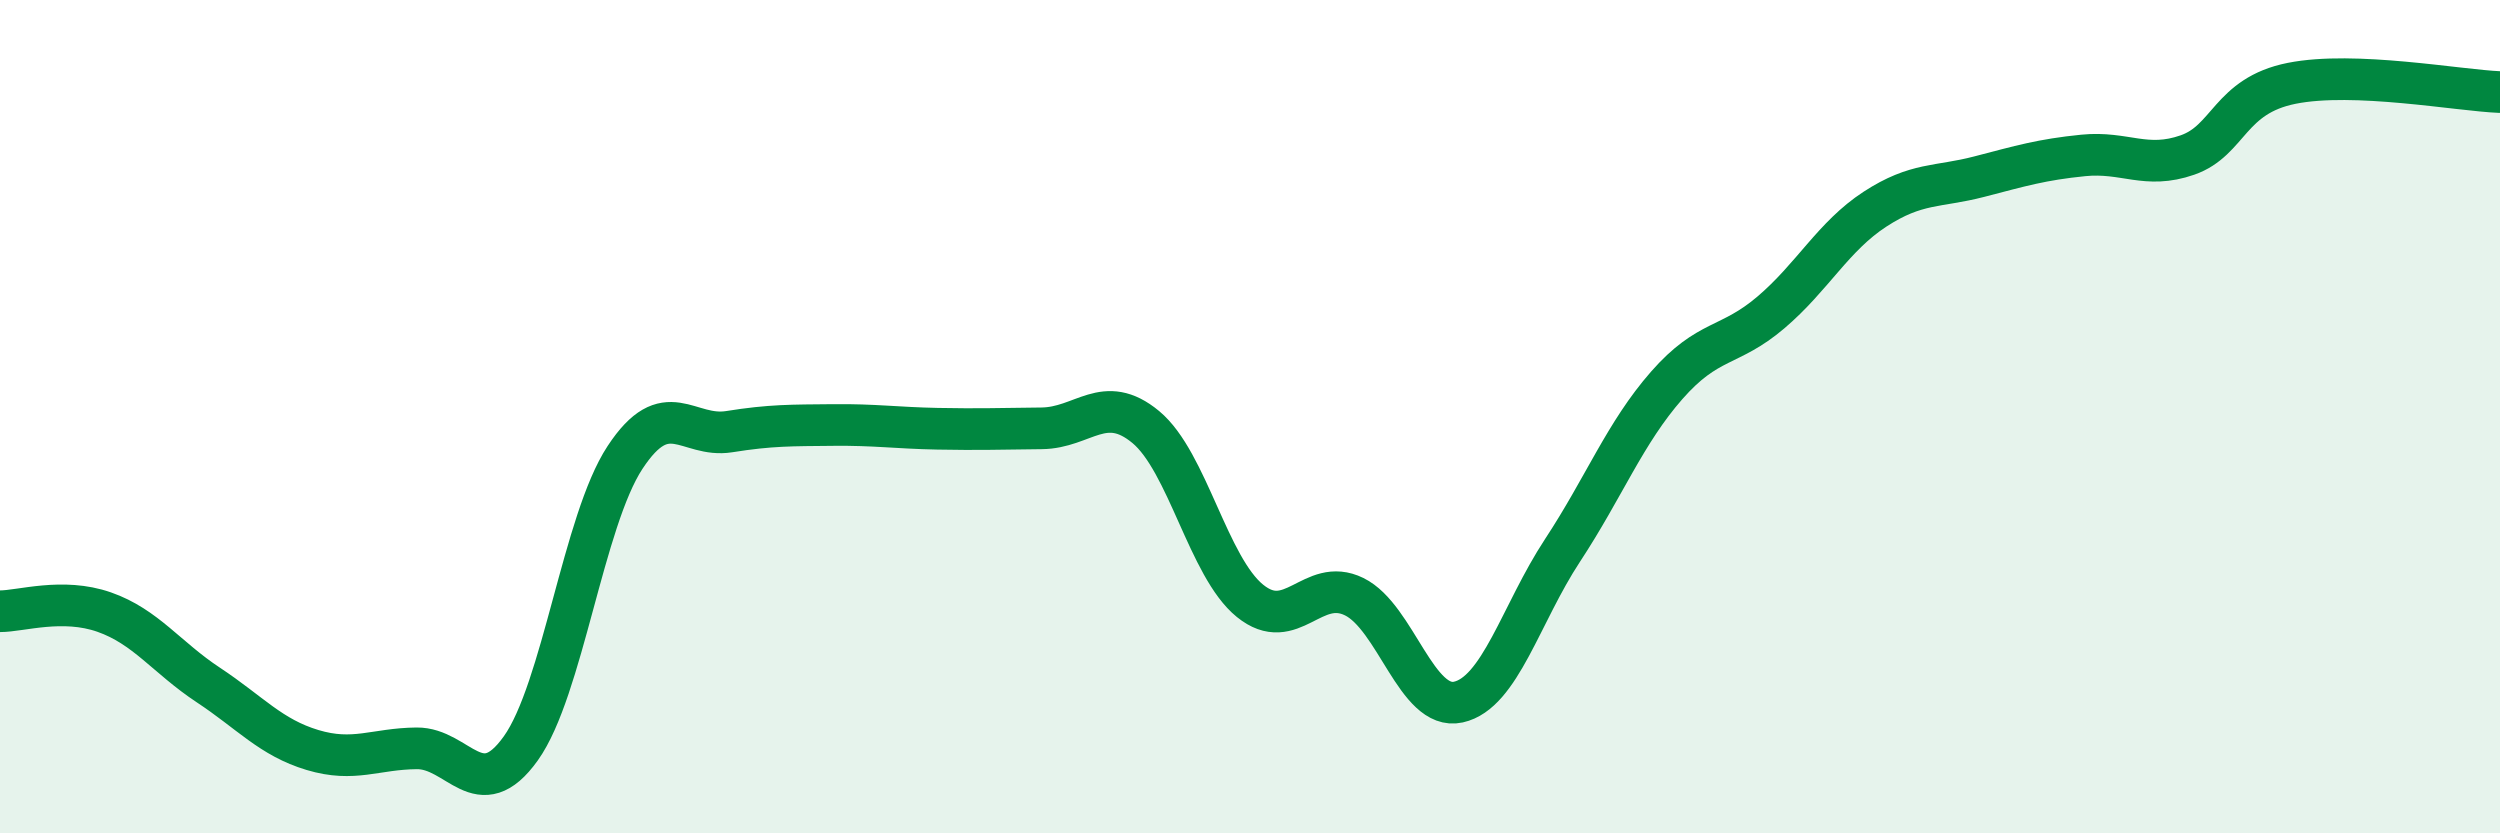
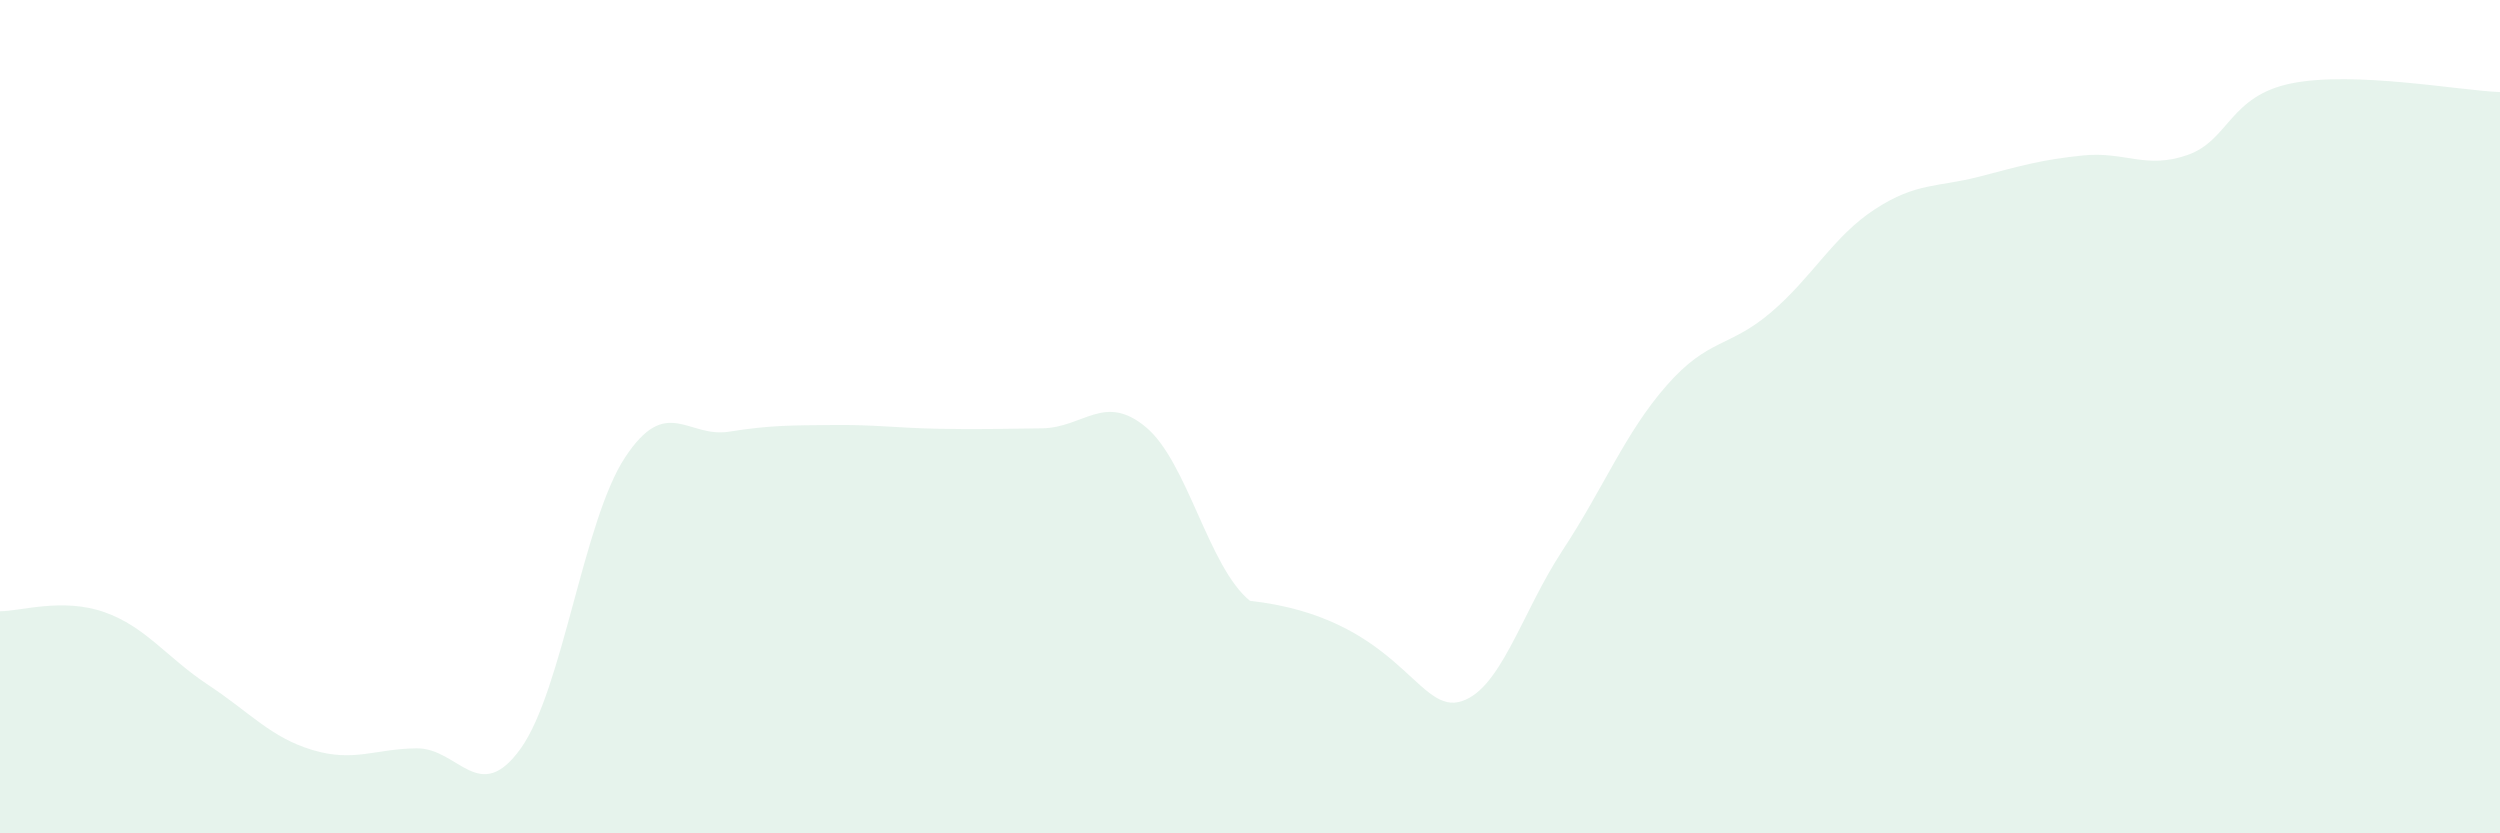
<svg xmlns="http://www.w3.org/2000/svg" width="60" height="20" viewBox="0 0 60 20">
-   <path d="M 0,14.67 C 0.5,14.67 1.5,14.34 2.5,14.69 C 3.5,15.04 4,15.78 5,16.44 C 6,17.1 6.5,17.7 7.5,18 C 8.5,18.3 9,17.97 10,17.96 C 11,17.95 11.5,19.36 12.5,17.96 C 13.5,16.56 14,12.5 15,10.98 C 16,9.46 16.5,10.52 17.5,10.36 C 18.5,10.2 19,10.21 20,10.2 C 21,10.19 21.5,10.27 22.5,10.29 C 23.5,10.31 24,10.29 25,10.28 C 26,10.27 26.5,9.42 27.5,10.25 C 28.5,11.08 29,13.61 30,14.42 C 31,15.23 31.5,13.83 32.5,14.32 C 33.5,14.81 34,17.07 35,16.85 C 36,16.63 36.5,14.73 37.5,13.21 C 38.5,11.69 39,10.39 40,9.25 C 41,8.11 41.5,8.35 42.5,7.5 C 43.5,6.65 44,5.67 45,5.02 C 46,4.37 46.5,4.5 47.5,4.24 C 48.5,3.98 49,3.83 50,3.73 C 51,3.63 51.5,4.07 52.5,3.72 C 53.5,3.37 53.5,2.3 55,2 C 56.5,1.7 59,2.17 60,2.21L60 20L0 20Z" fill="#008740" opacity="0.1" stroke-linecap="round" stroke-linejoin="round" />
-   <path d="M 0,14.67 C 0.5,14.67 1.5,14.34 2.5,14.69 C 3.5,15.04 4,15.78 5,16.44 C 6,17.1 6.5,17.7 7.5,18 C 8.5,18.3 9,17.97 10,17.96 C 11,17.95 11.5,19.36 12.5,17.96 C 13.5,16.56 14,12.5 15,10.98 C 16,9.46 16.5,10.52 17.5,10.36 C 18.5,10.2 19,10.21 20,10.2 C 21,10.19 21.5,10.27 22.5,10.29 C 23.5,10.31 24,10.29 25,10.28 C 26,10.27 26.5,9.42 27.5,10.25 C 28.5,11.08 29,13.61 30,14.42 C 31,15.23 31.5,13.83 32.5,14.32 C 33.5,14.81 34,17.07 35,16.85 C 36,16.63 36.5,14.73 37.5,13.21 C 38.5,11.69 39,10.39 40,9.25 C 41,8.11 41.5,8.35 42.5,7.5 C 43.5,6.65 44,5.67 45,5.02 C 46,4.37 46.5,4.5 47.5,4.24 C 48.5,3.98 49,3.83 50,3.73 C 51,3.63 51.5,4.07 52.5,3.72 C 53.5,3.37 53.5,2.3 55,2 C 56.5,1.7 59,2.17 60,2.21" stroke="#008740" stroke-width="1" fill="none" stroke-linecap="round" stroke-linejoin="round" />
+   <path d="M 0,14.67 C 0.5,14.67 1.5,14.34 2.5,14.69 C 3.5,15.04 4,15.78 5,16.44 C 6,17.1 6.5,17.7 7.5,18 C 8.5,18.3 9,17.97 10,17.96 C 11,17.95 11.5,19.36 12.5,17.96 C 13.5,16.56 14,12.5 15,10.98 C 16,9.46 16.5,10.52 17.5,10.36 C 18.5,10.2 19,10.21 20,10.2 C 21,10.19 21.5,10.27 22.5,10.29 C 23.5,10.31 24,10.29 25,10.28 C 26,10.27 26.5,9.42 27.5,10.25 C 28.5,11.08 29,13.61 30,14.42 C 33.5,14.81 34,17.07 35,16.85 C 36,16.63 36.5,14.73 37.5,13.21 C 38.5,11.69 39,10.39 40,9.25 C 41,8.11 41.5,8.35 42.5,7.5 C 43.5,6.65 44,5.67 45,5.02 C 46,4.37 46.5,4.5 47.5,4.24 C 48.5,3.98 49,3.83 50,3.73 C 51,3.63 51.5,4.07 52.5,3.72 C 53.5,3.37 53.5,2.3 55,2 C 56.5,1.7 59,2.17 60,2.21L60 20L0 20Z" fill="#008740" opacity="0.1" stroke-linecap="round" stroke-linejoin="round" />
</svg>